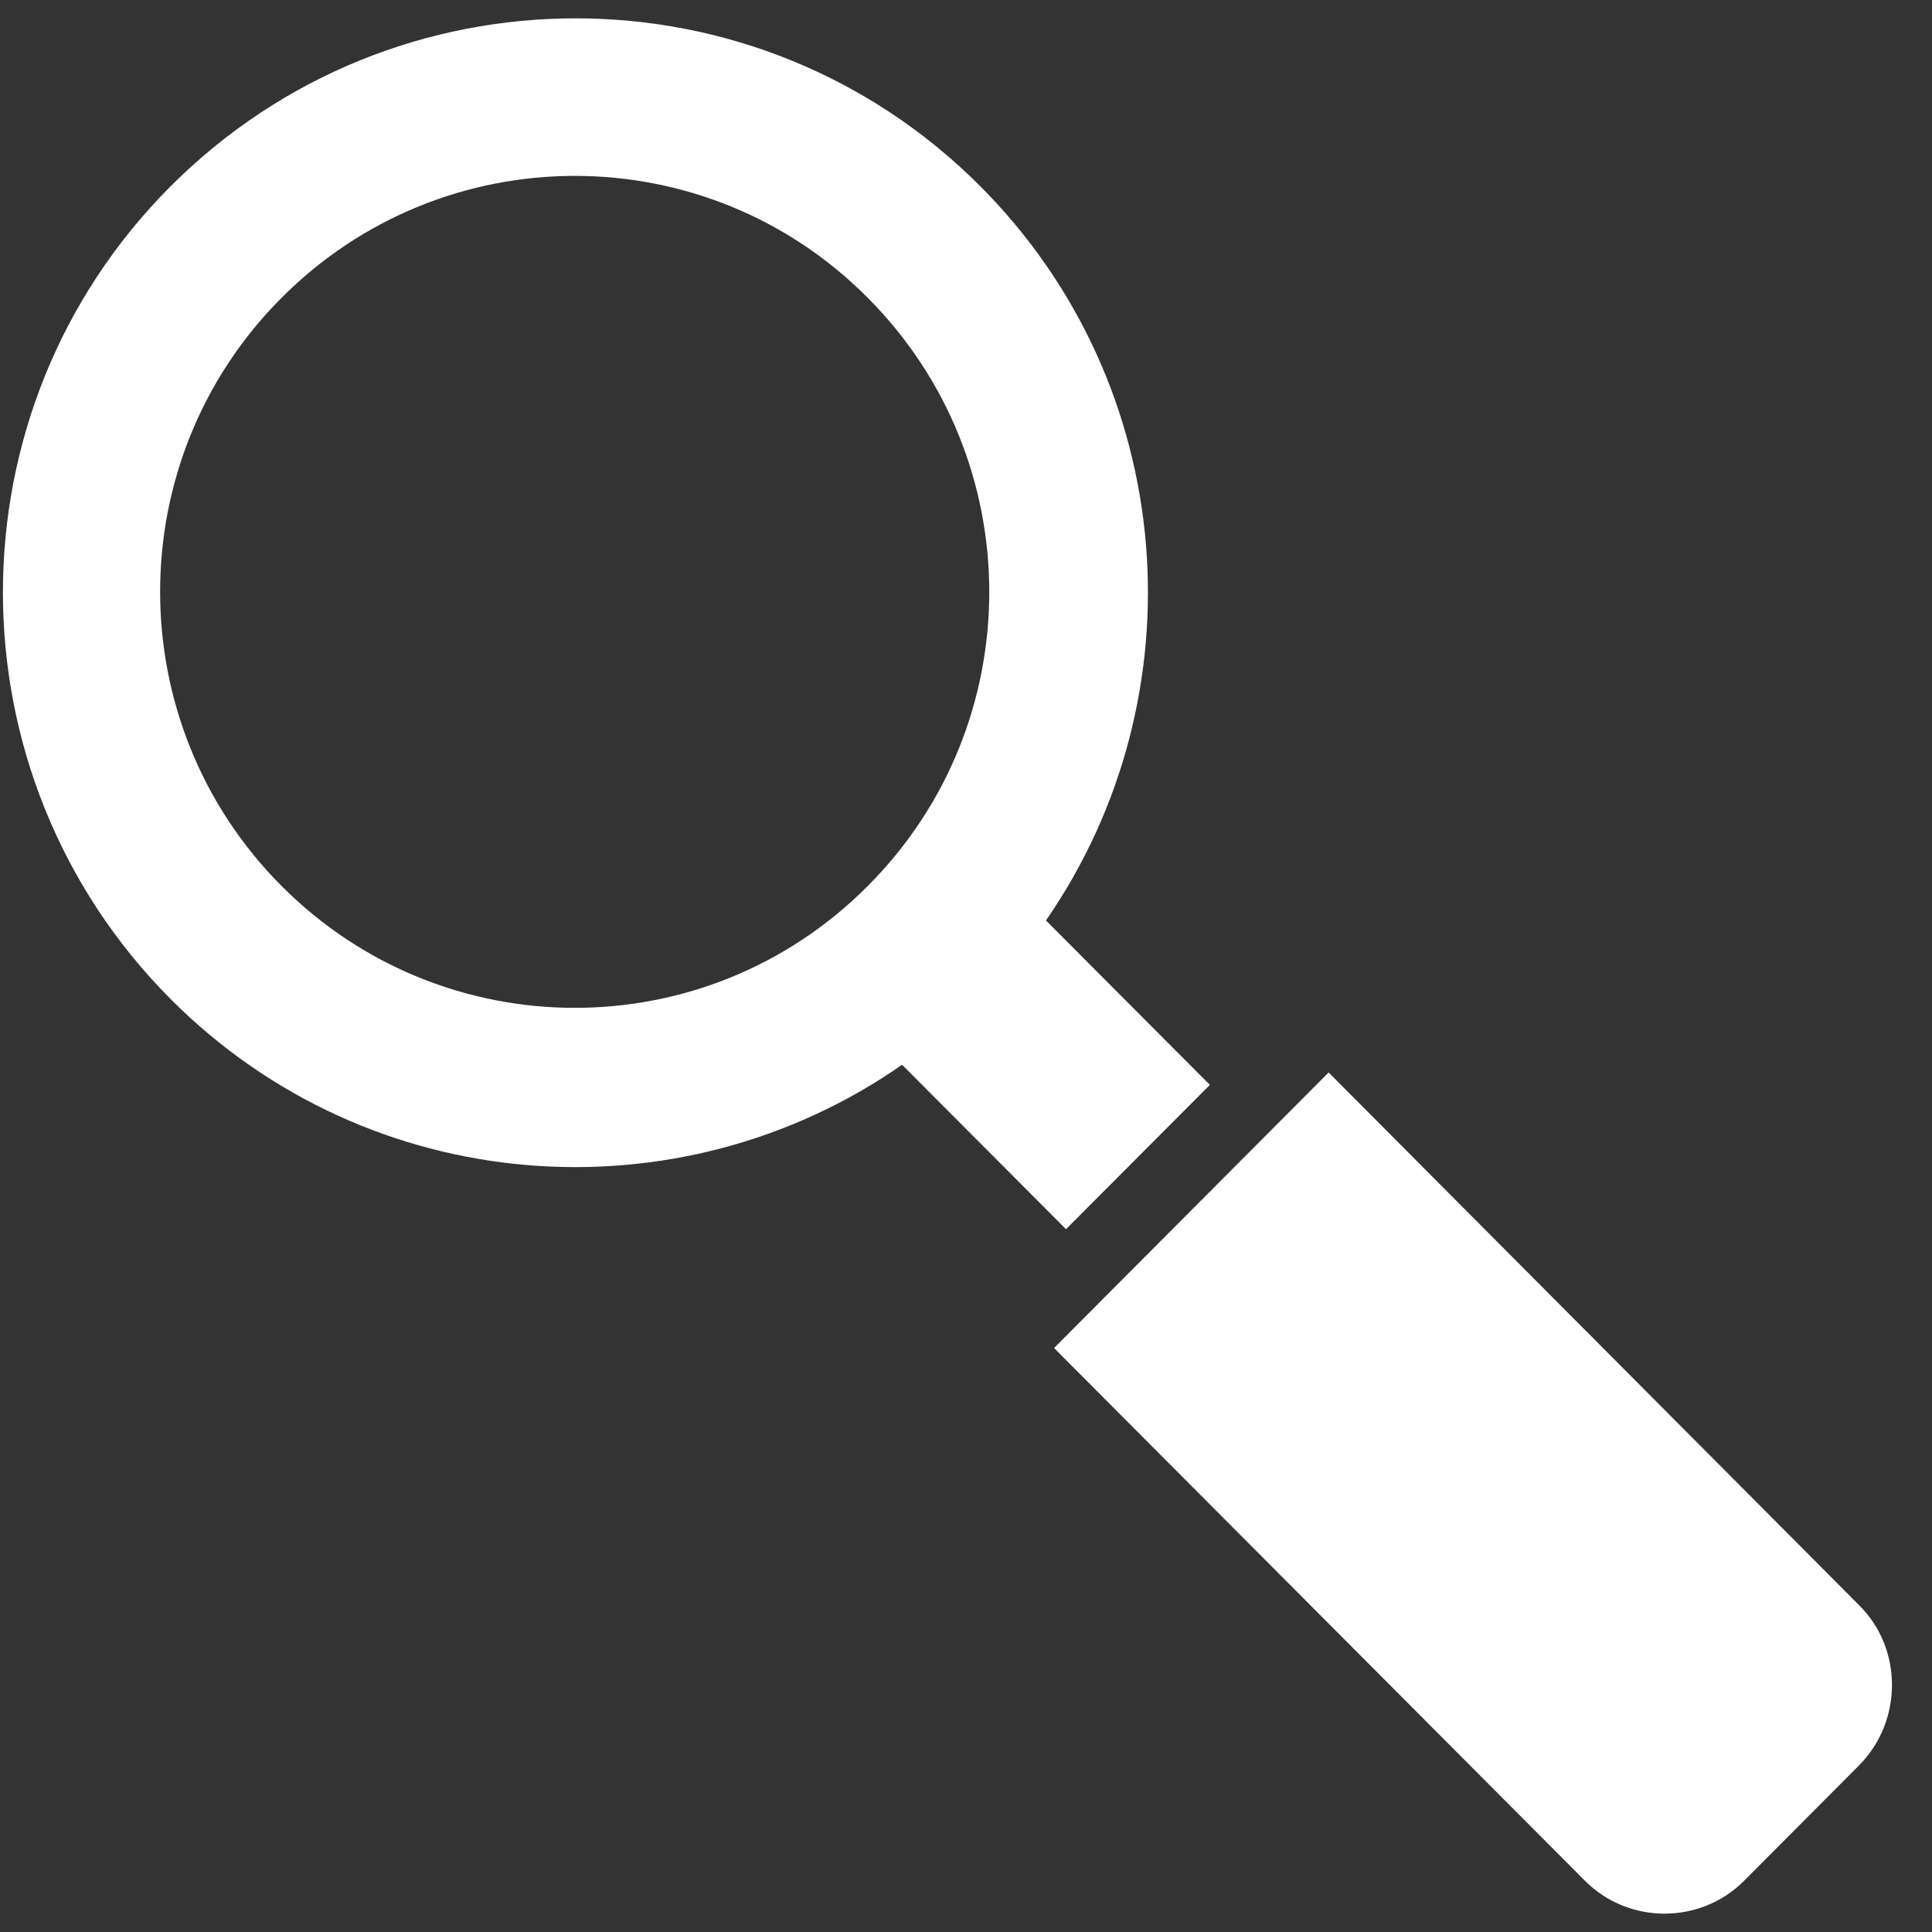
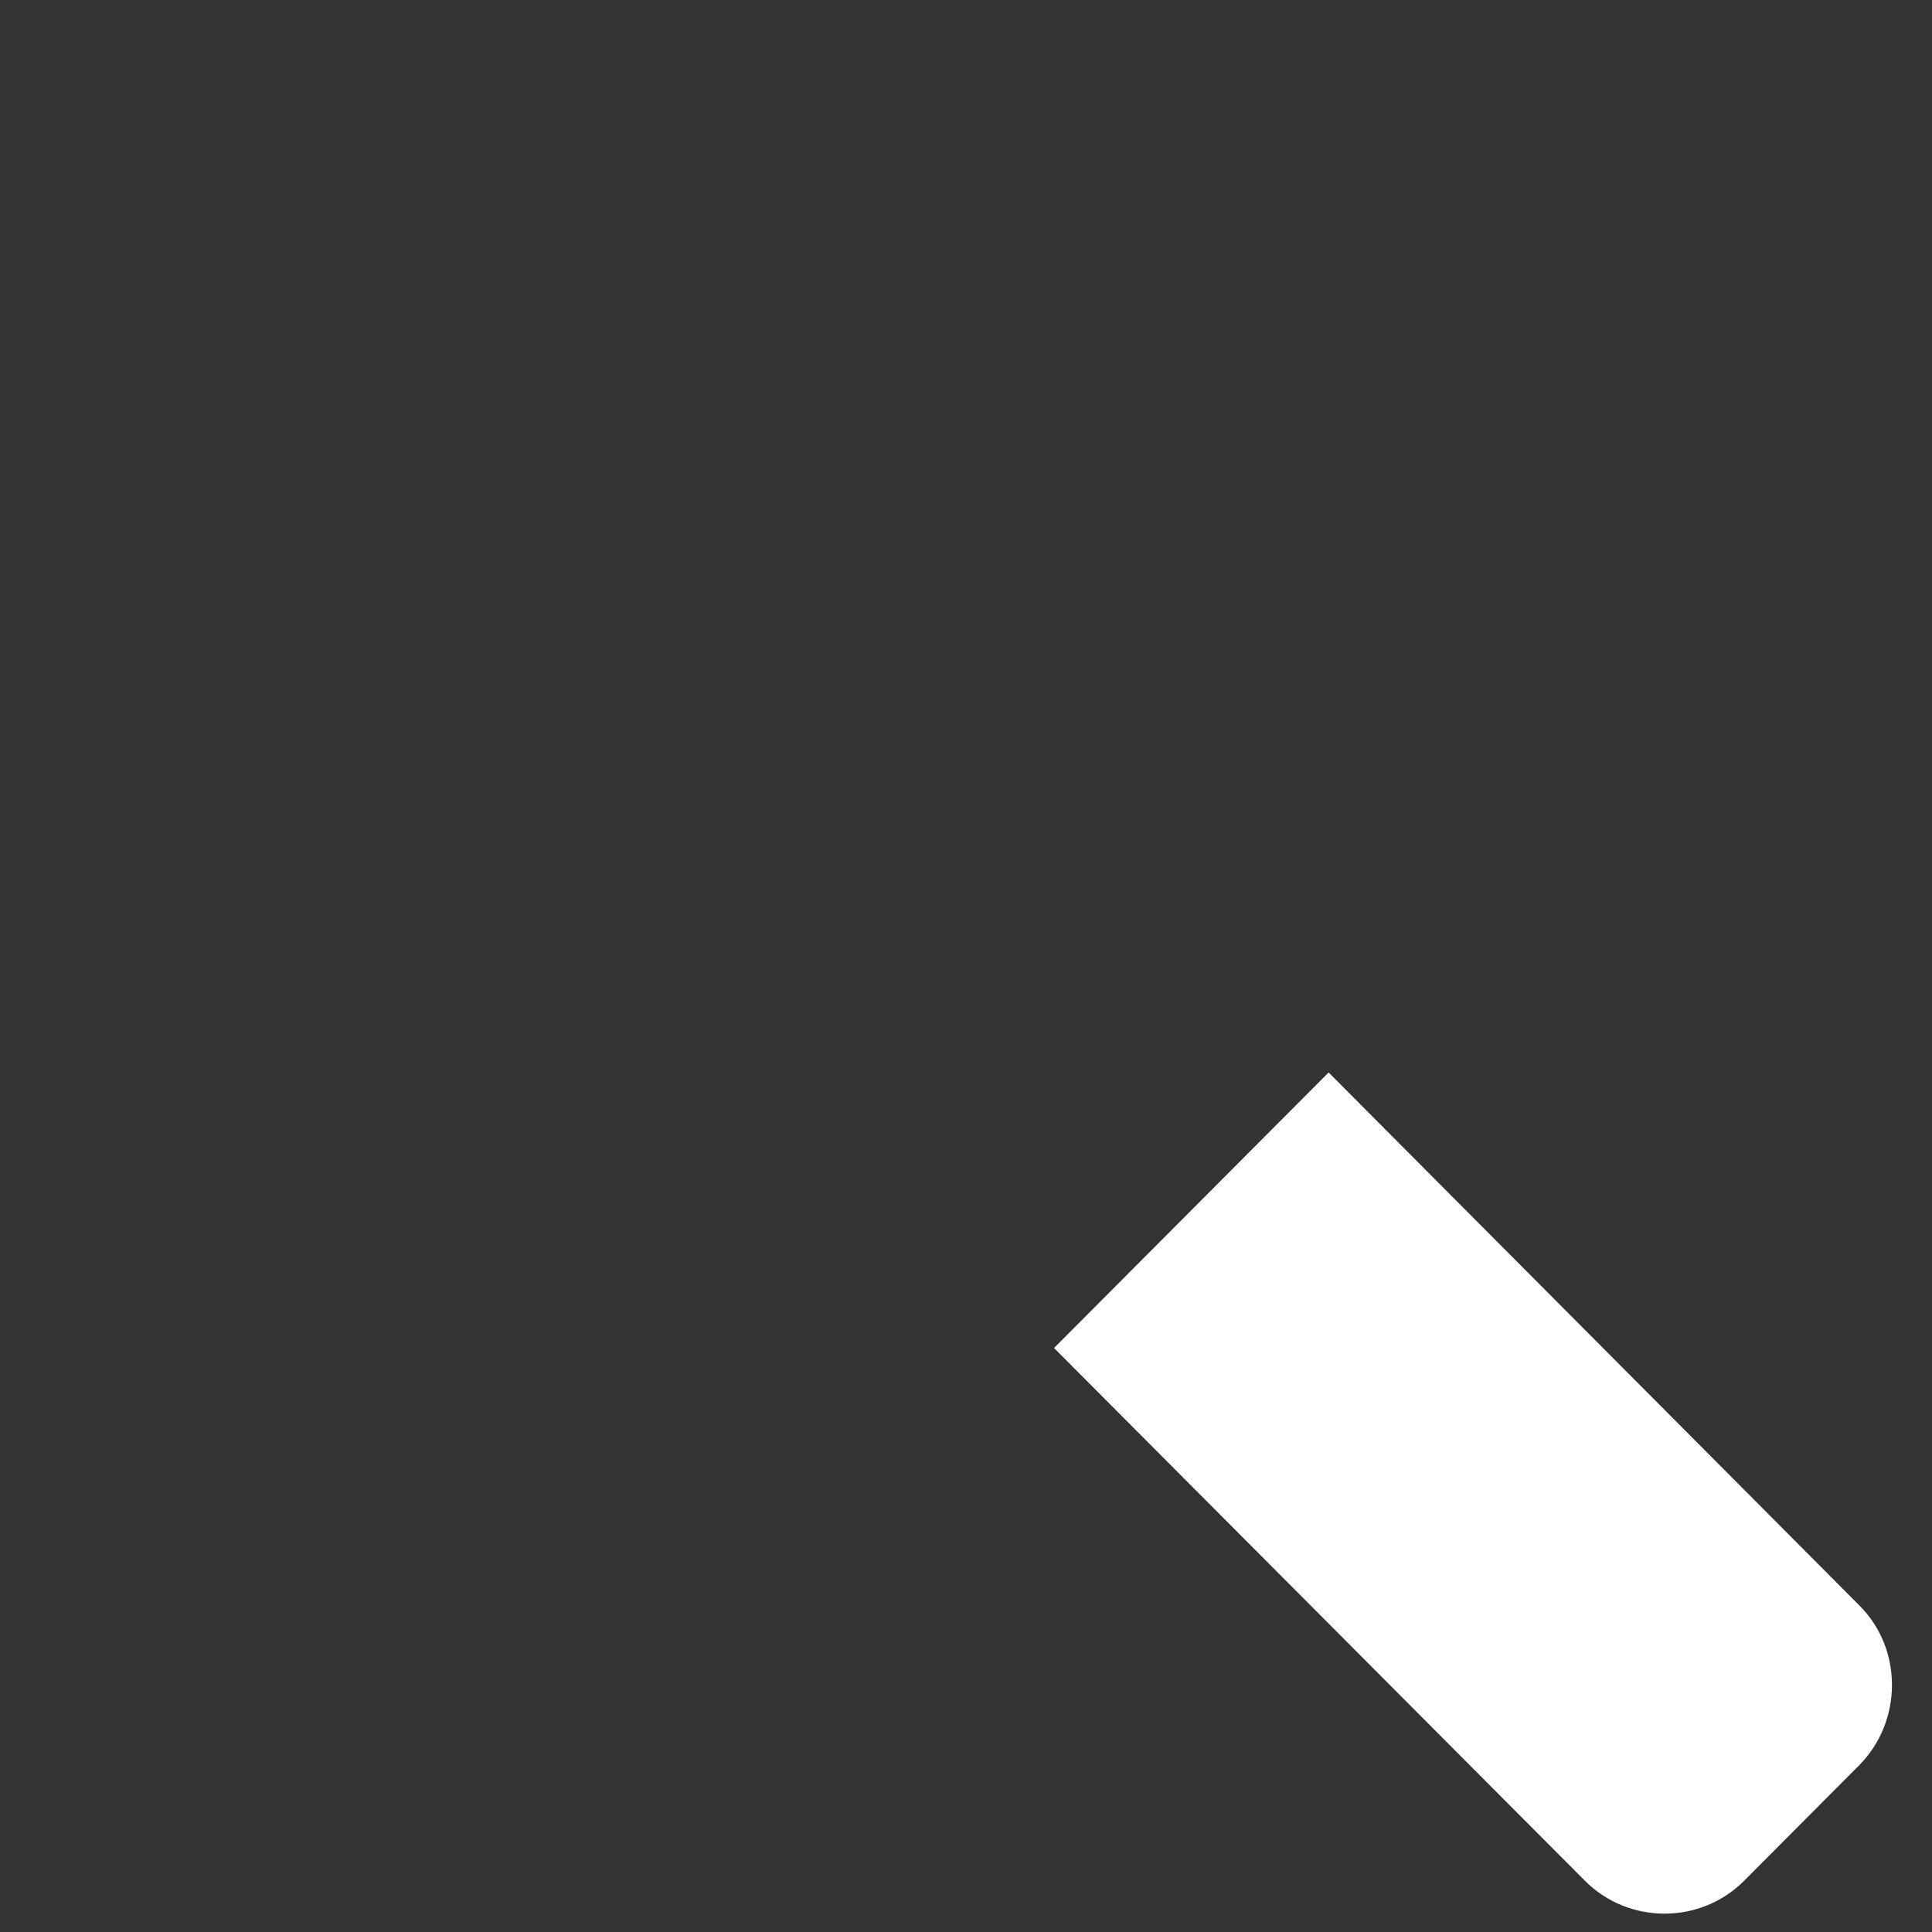
<svg xmlns="http://www.w3.org/2000/svg" width="26" height="26" viewBox="0 0 26 26" fill="none">
  <rect x="0" y="0" width="26" height="26" fill="#333333" stroke="none" />
  <path d="M25.021 21.604L17.88 14.433L14.185 18.141L21.331 25.312C21.918 25.9 22.883 25.9 23.47 25.312L25.021 23.755C25.608 23.161 25.608 22.187 25.021 21.604Z" fill="white" />
-   <path d="M14.346 16.542L16.282 14.6L14.076 12.387C16.162 9.371 15.872 5.195 13.194 2.508C10.189 -0.507 5.305 -0.507 2.295 2.508C-0.715 5.523 -0.71 10.423 2.295 13.444C4.973 16.131 9.135 16.423 12.14 14.329L14.346 16.542ZM3.789 11.923C1.61 9.736 1.61 6.19 3.789 4.008C5.969 1.82 9.504 1.82 11.678 4.008C13.858 6.195 13.858 9.741 11.678 11.923C9.504 14.11 5.969 14.11 3.789 11.923Z" fill="white" />
</svg>